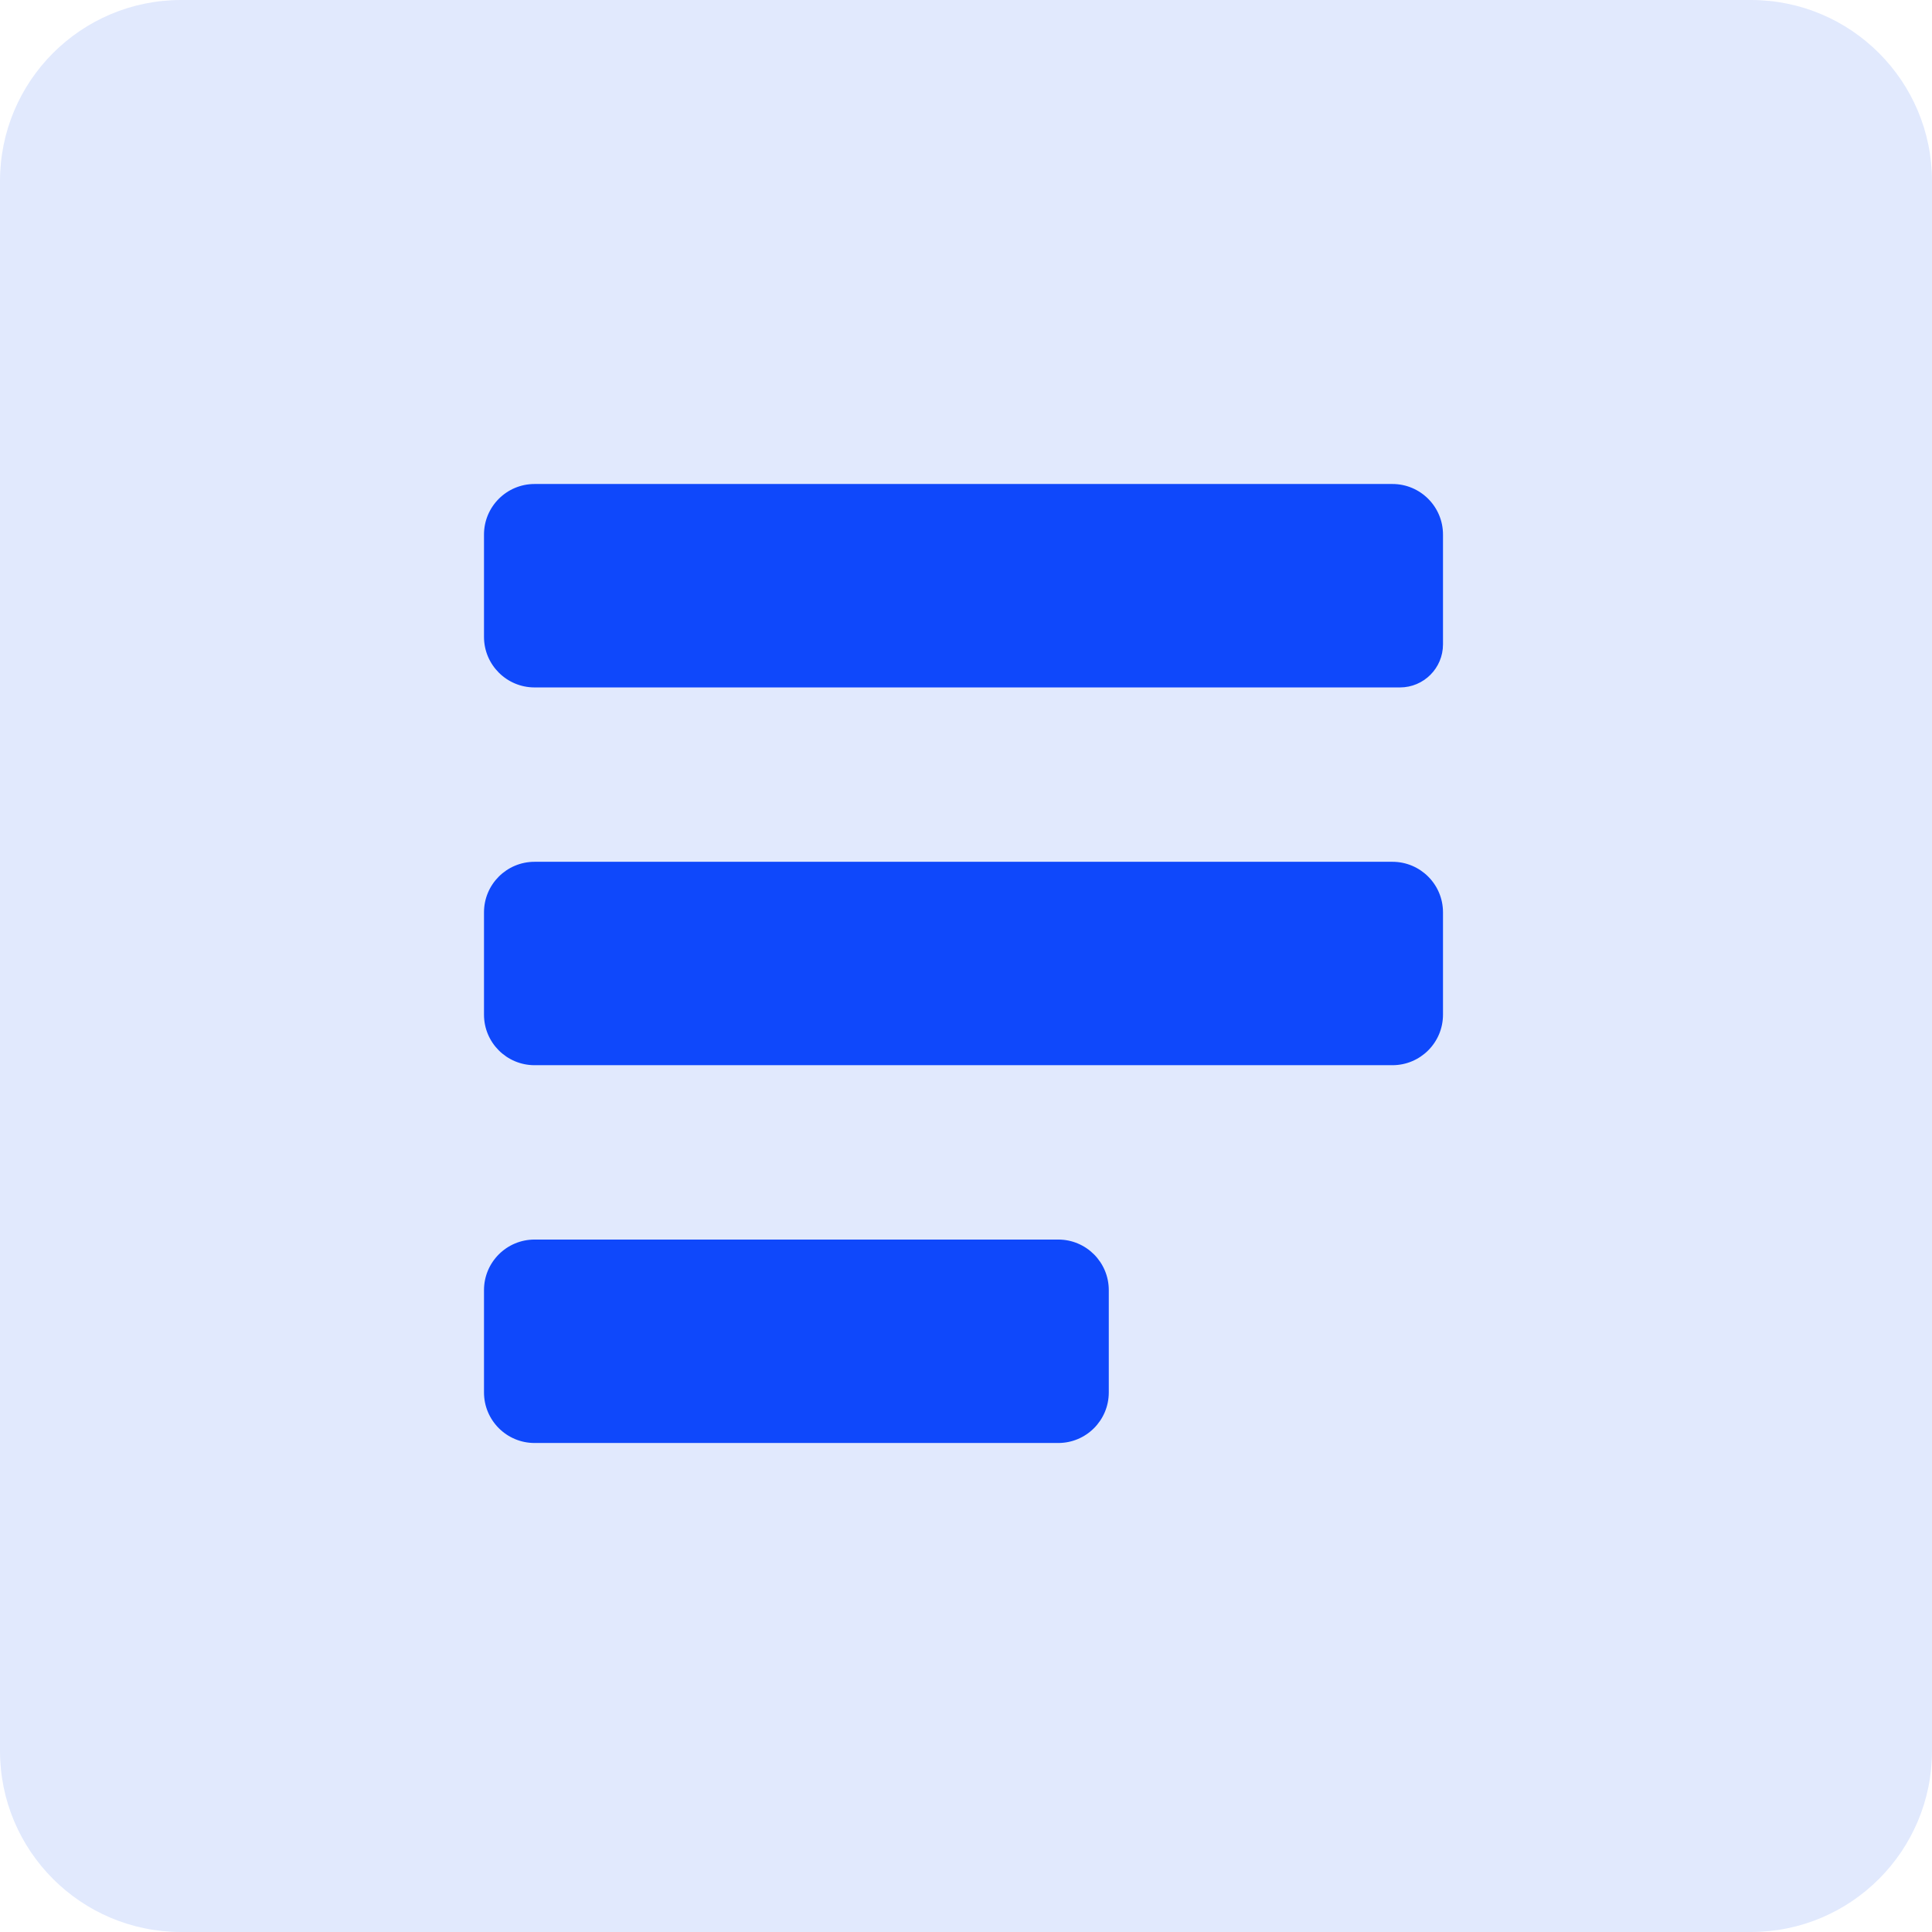
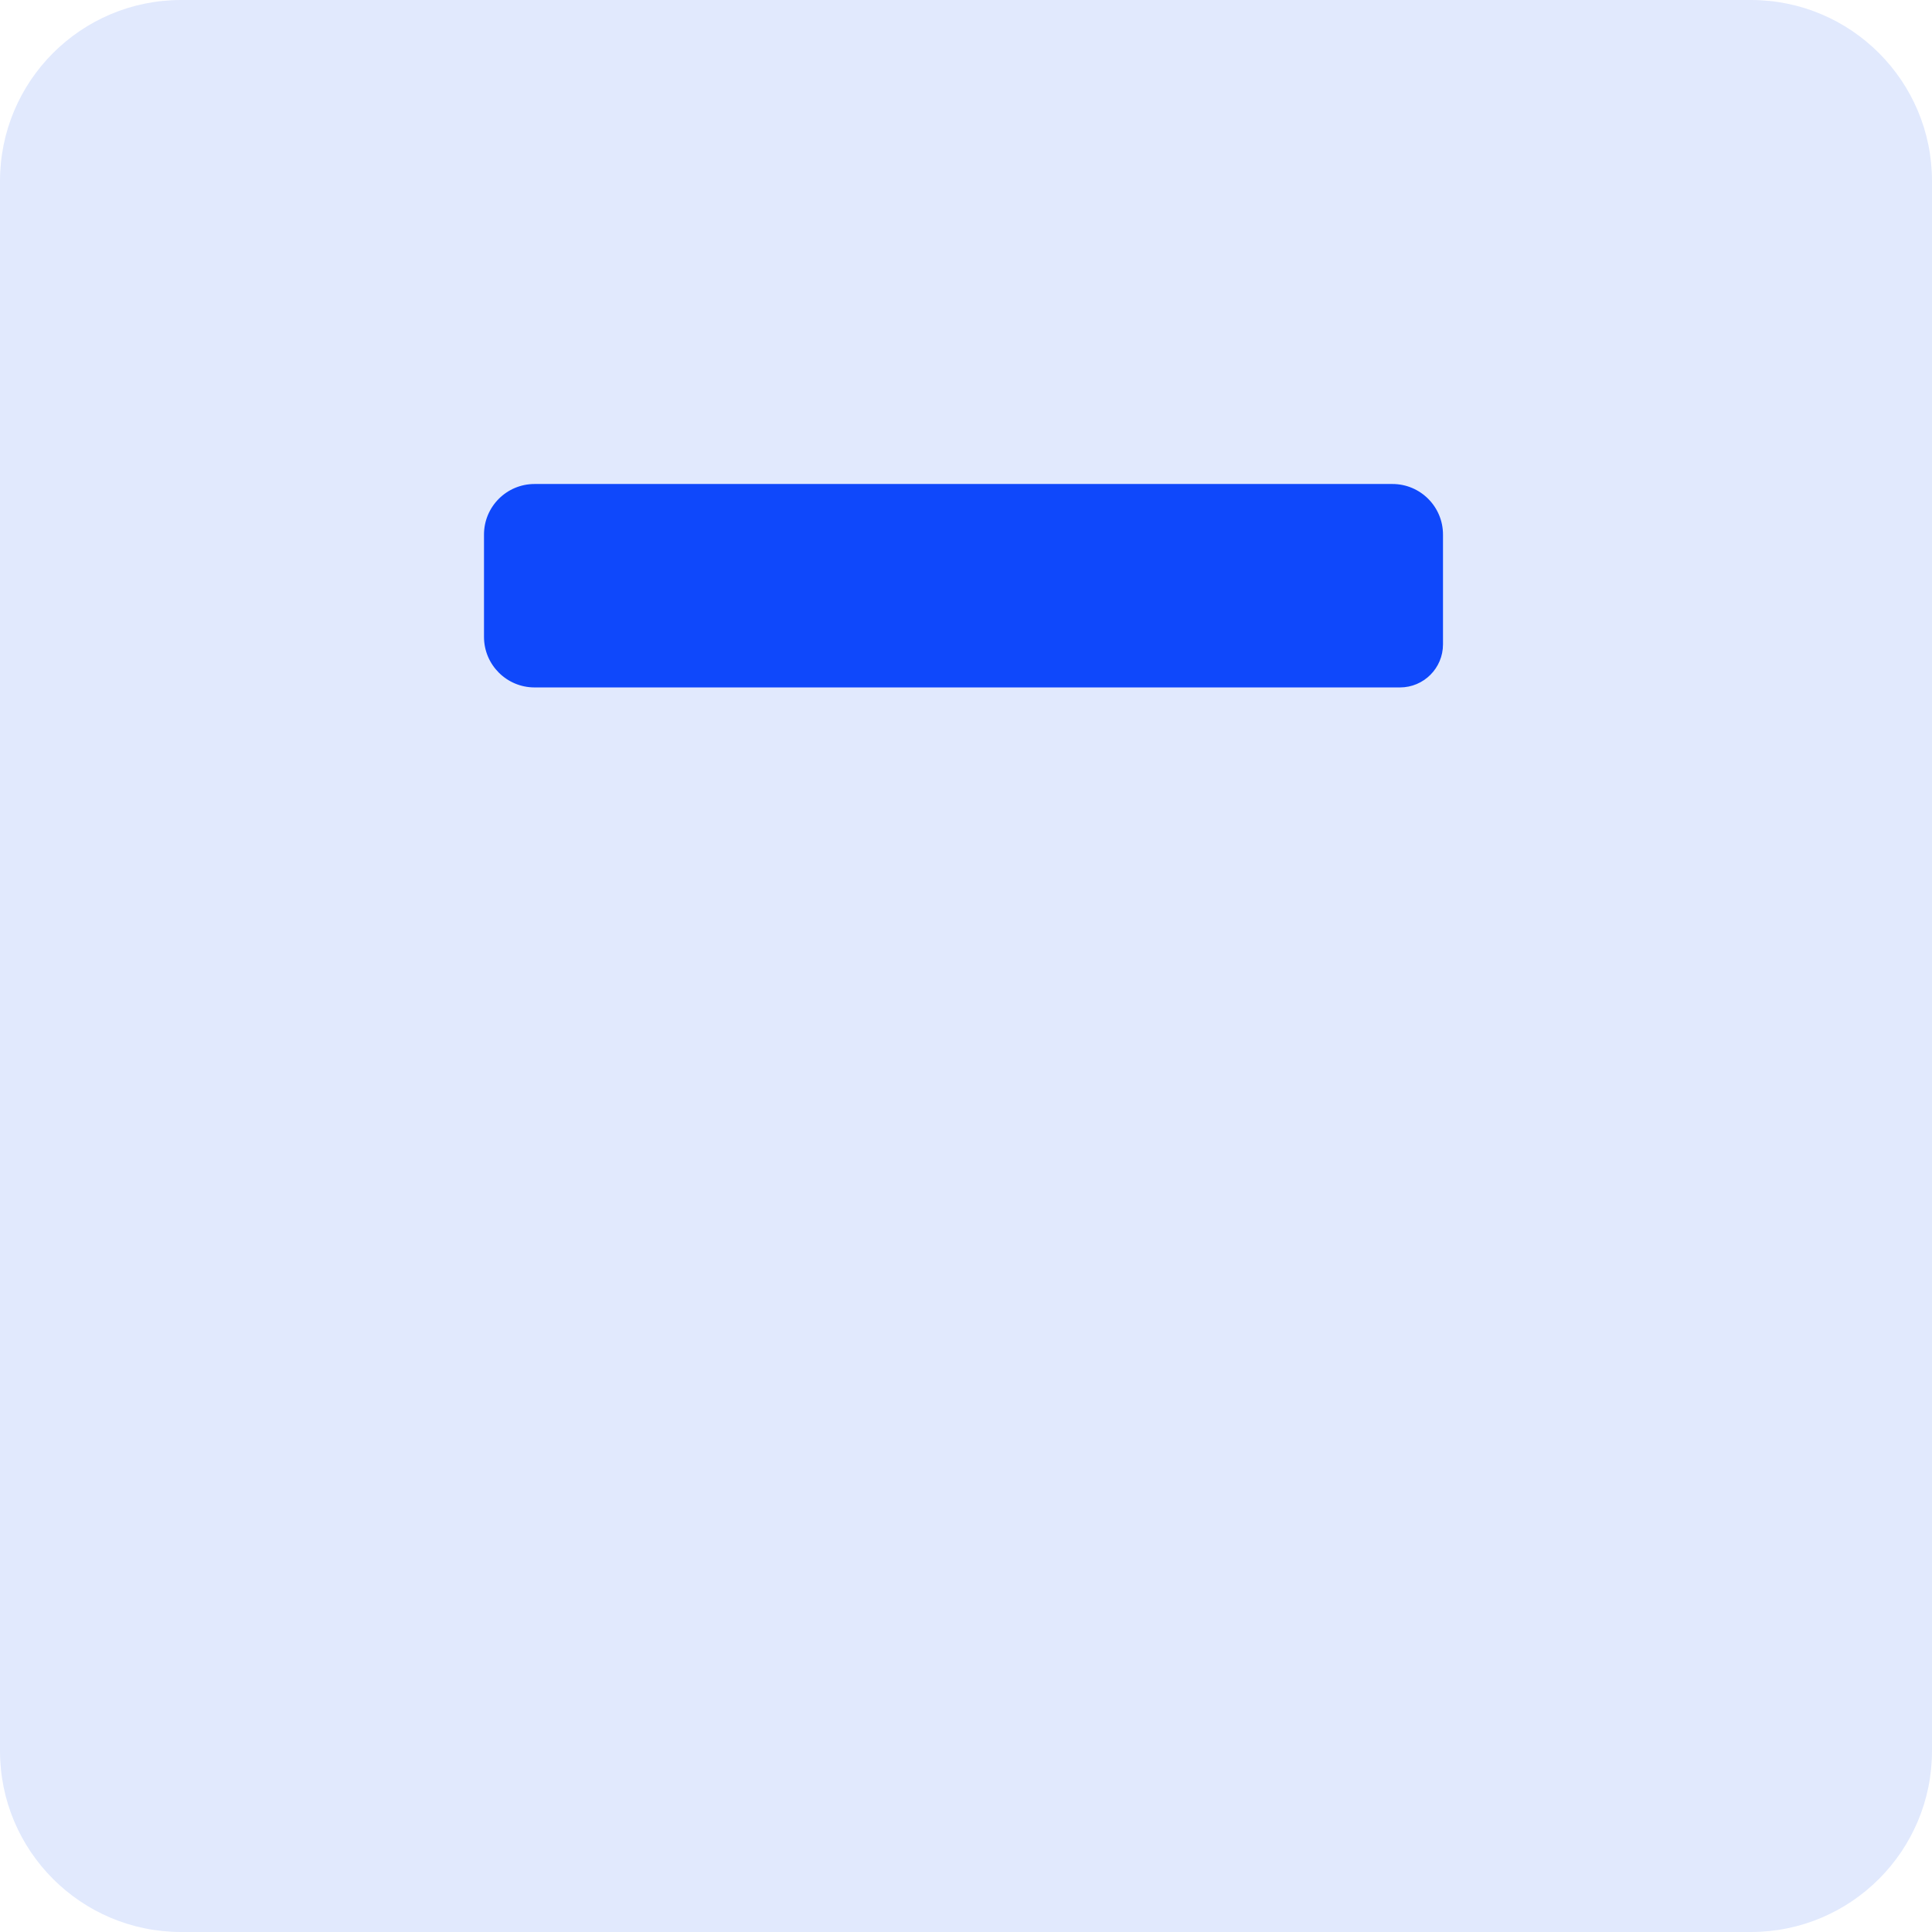
<svg xmlns="http://www.w3.org/2000/svg" width="64" height="64" viewBox="0 0 64 64" fill="none">
  <path d="M58 0H6C2.686 0 0 2.686 0 6V58C0 61.314 2.686 64 6 64H58C61.314 64 64 61.314 64 58V6C64 2.686 61.314 0 58 0Z" fill="#E1E9FD" />
  <path fill-rule="evenodd" clip-rule="evenodd" d="M17.708 16.033H46.126C47.051 16.033 47.801 16.783 47.801 17.708V19.921V21.346C47.801 22.134 47.163 22.772 46.375 22.772H17.708C16.783 22.772 16.033 22.022 16.033 21.098V17.708C16.033 16.783 16.783 16.033 17.708 16.033Z" fill="#0F48FB" />
-   <path d="M46.126 28.548H17.708C16.783 28.548 16.033 29.297 16.033 30.222V33.612C16.033 34.537 16.783 35.286 17.708 35.286H46.126C47.051 35.286 47.801 34.537 47.801 33.612V30.222C47.801 29.297 47.051 28.548 46.126 28.548Z" fill="#0F48FB" />
-   <path fill-rule="evenodd" clip-rule="evenodd" d="M17.708 41.062H35.056C35.981 41.062 36.73 41.812 36.73 42.737V46.126C36.73 47.051 35.981 47.801 35.056 47.801H17.708C16.783 47.801 16.033 47.051 16.033 46.126V42.737C16.033 41.812 16.783 41.062 17.708 41.062Z" fill="#0F48FB" />
</svg>